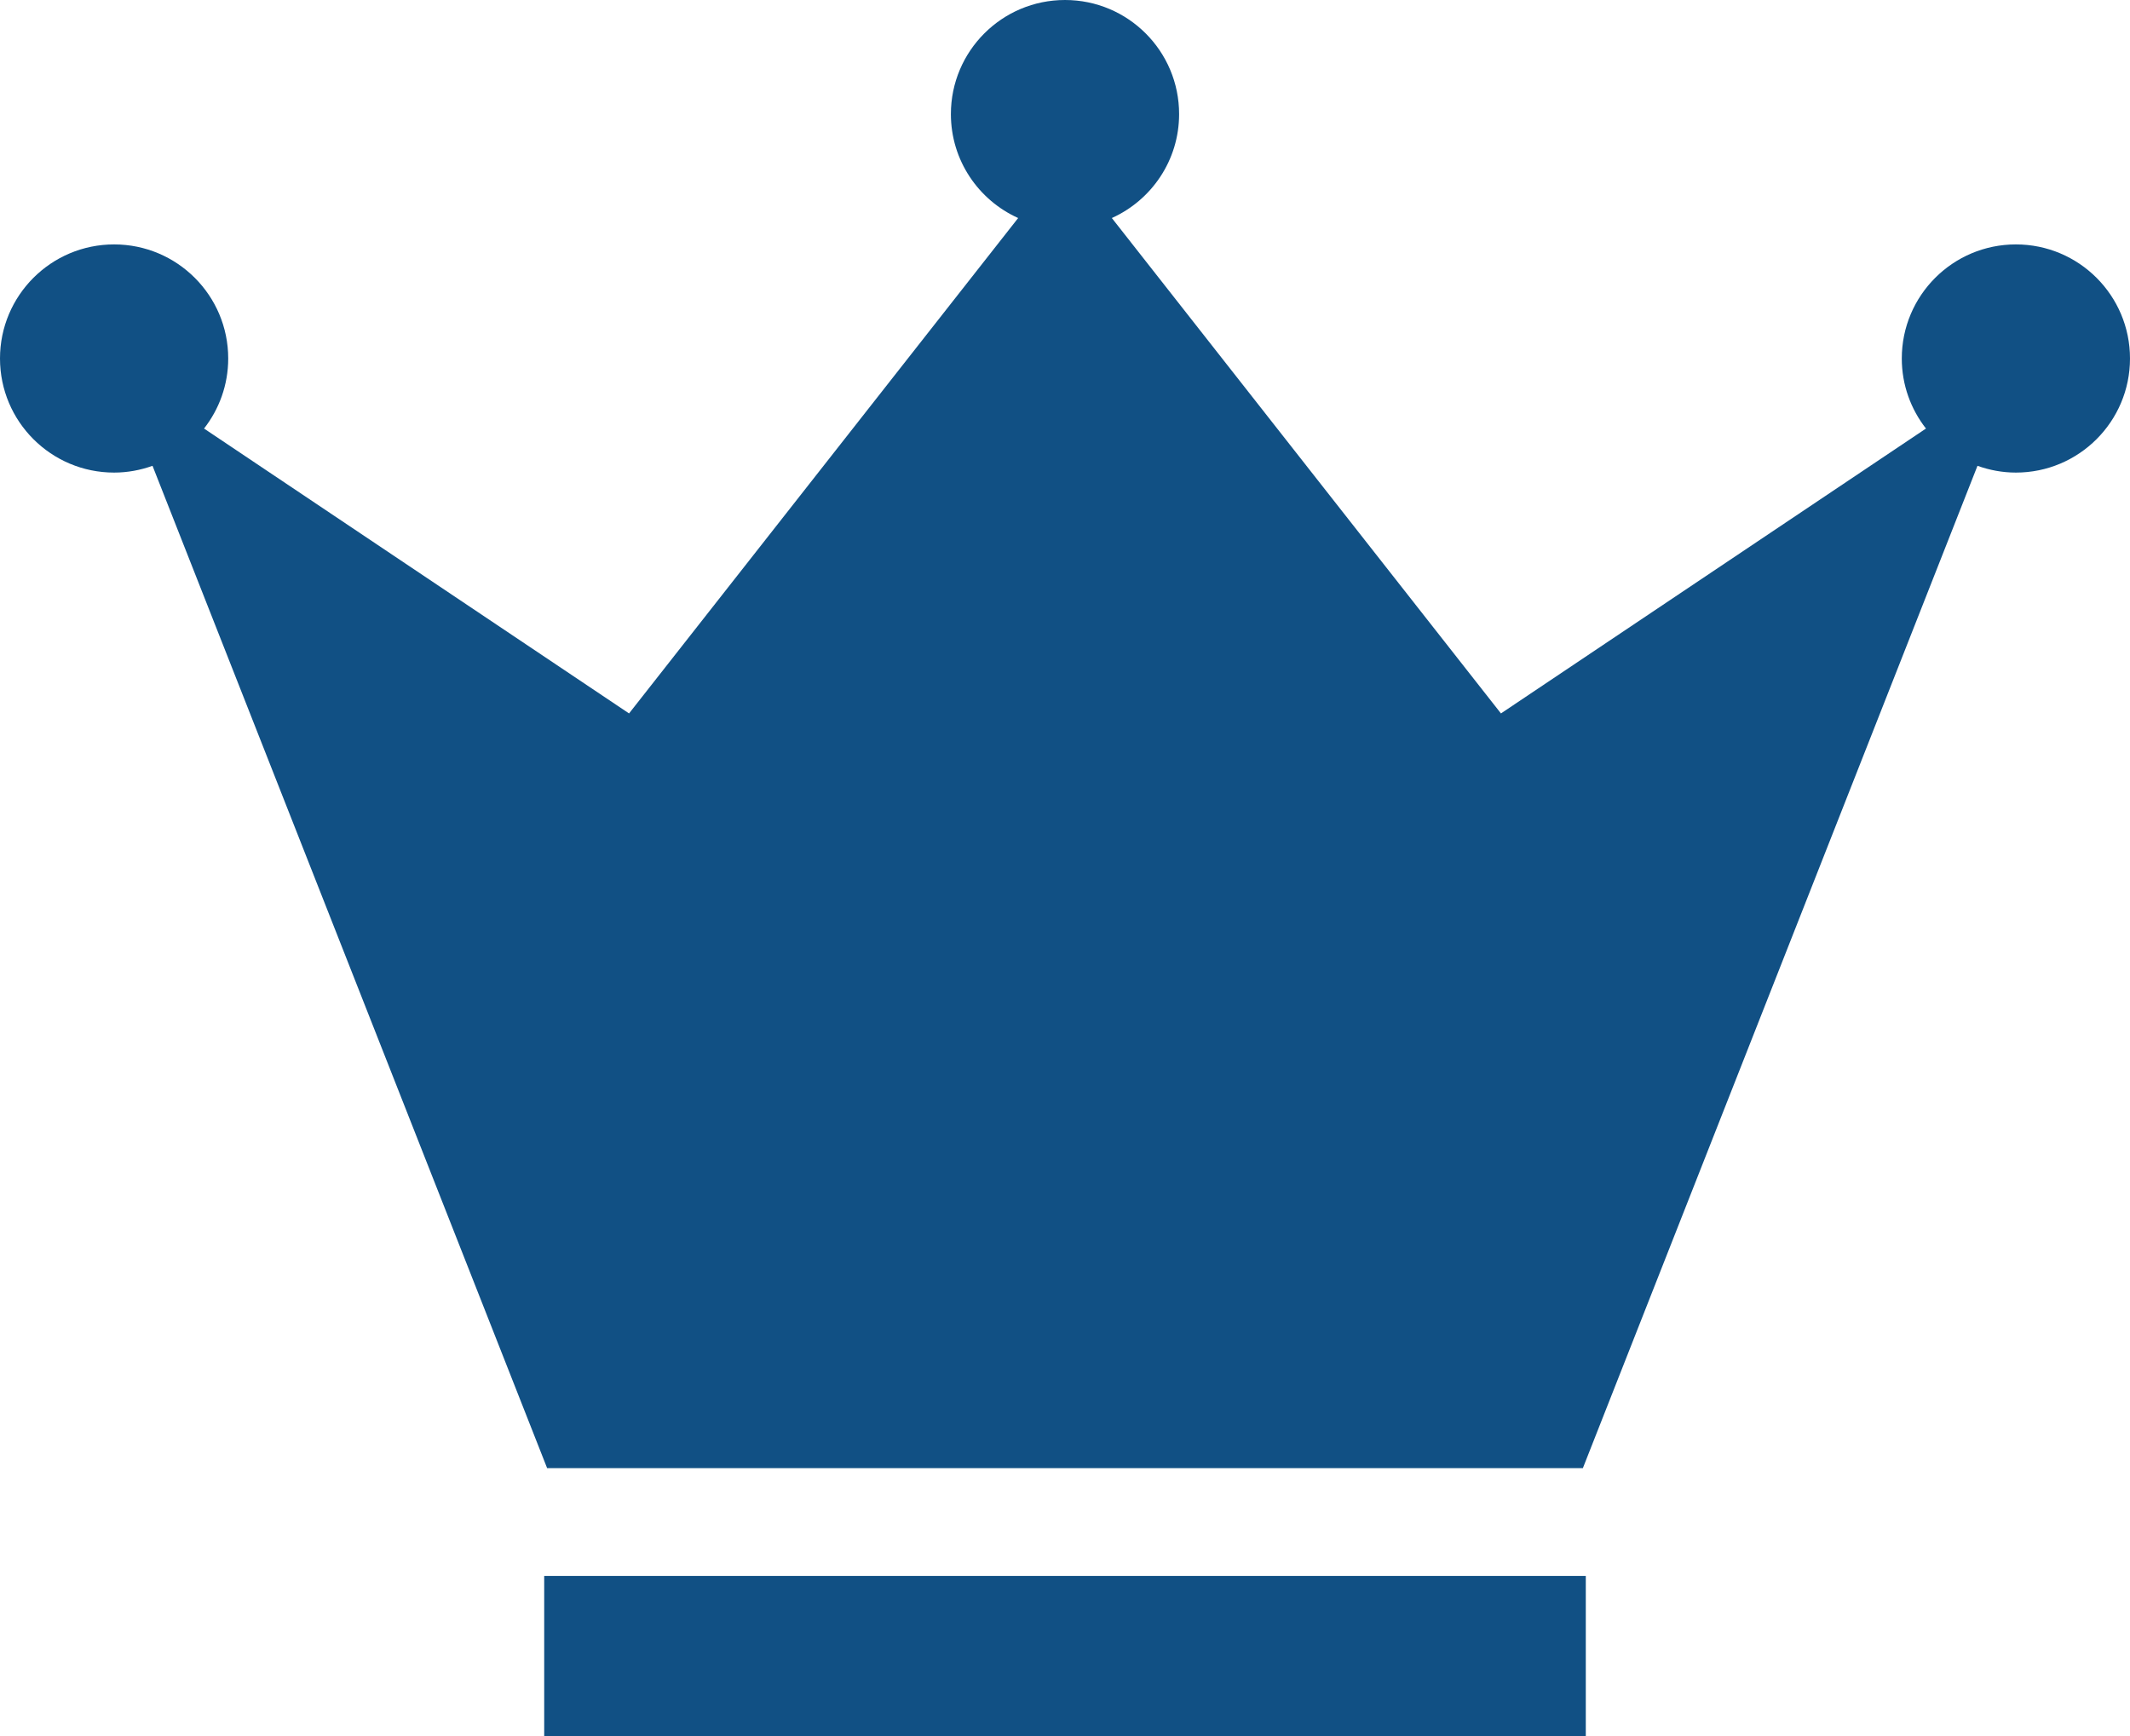
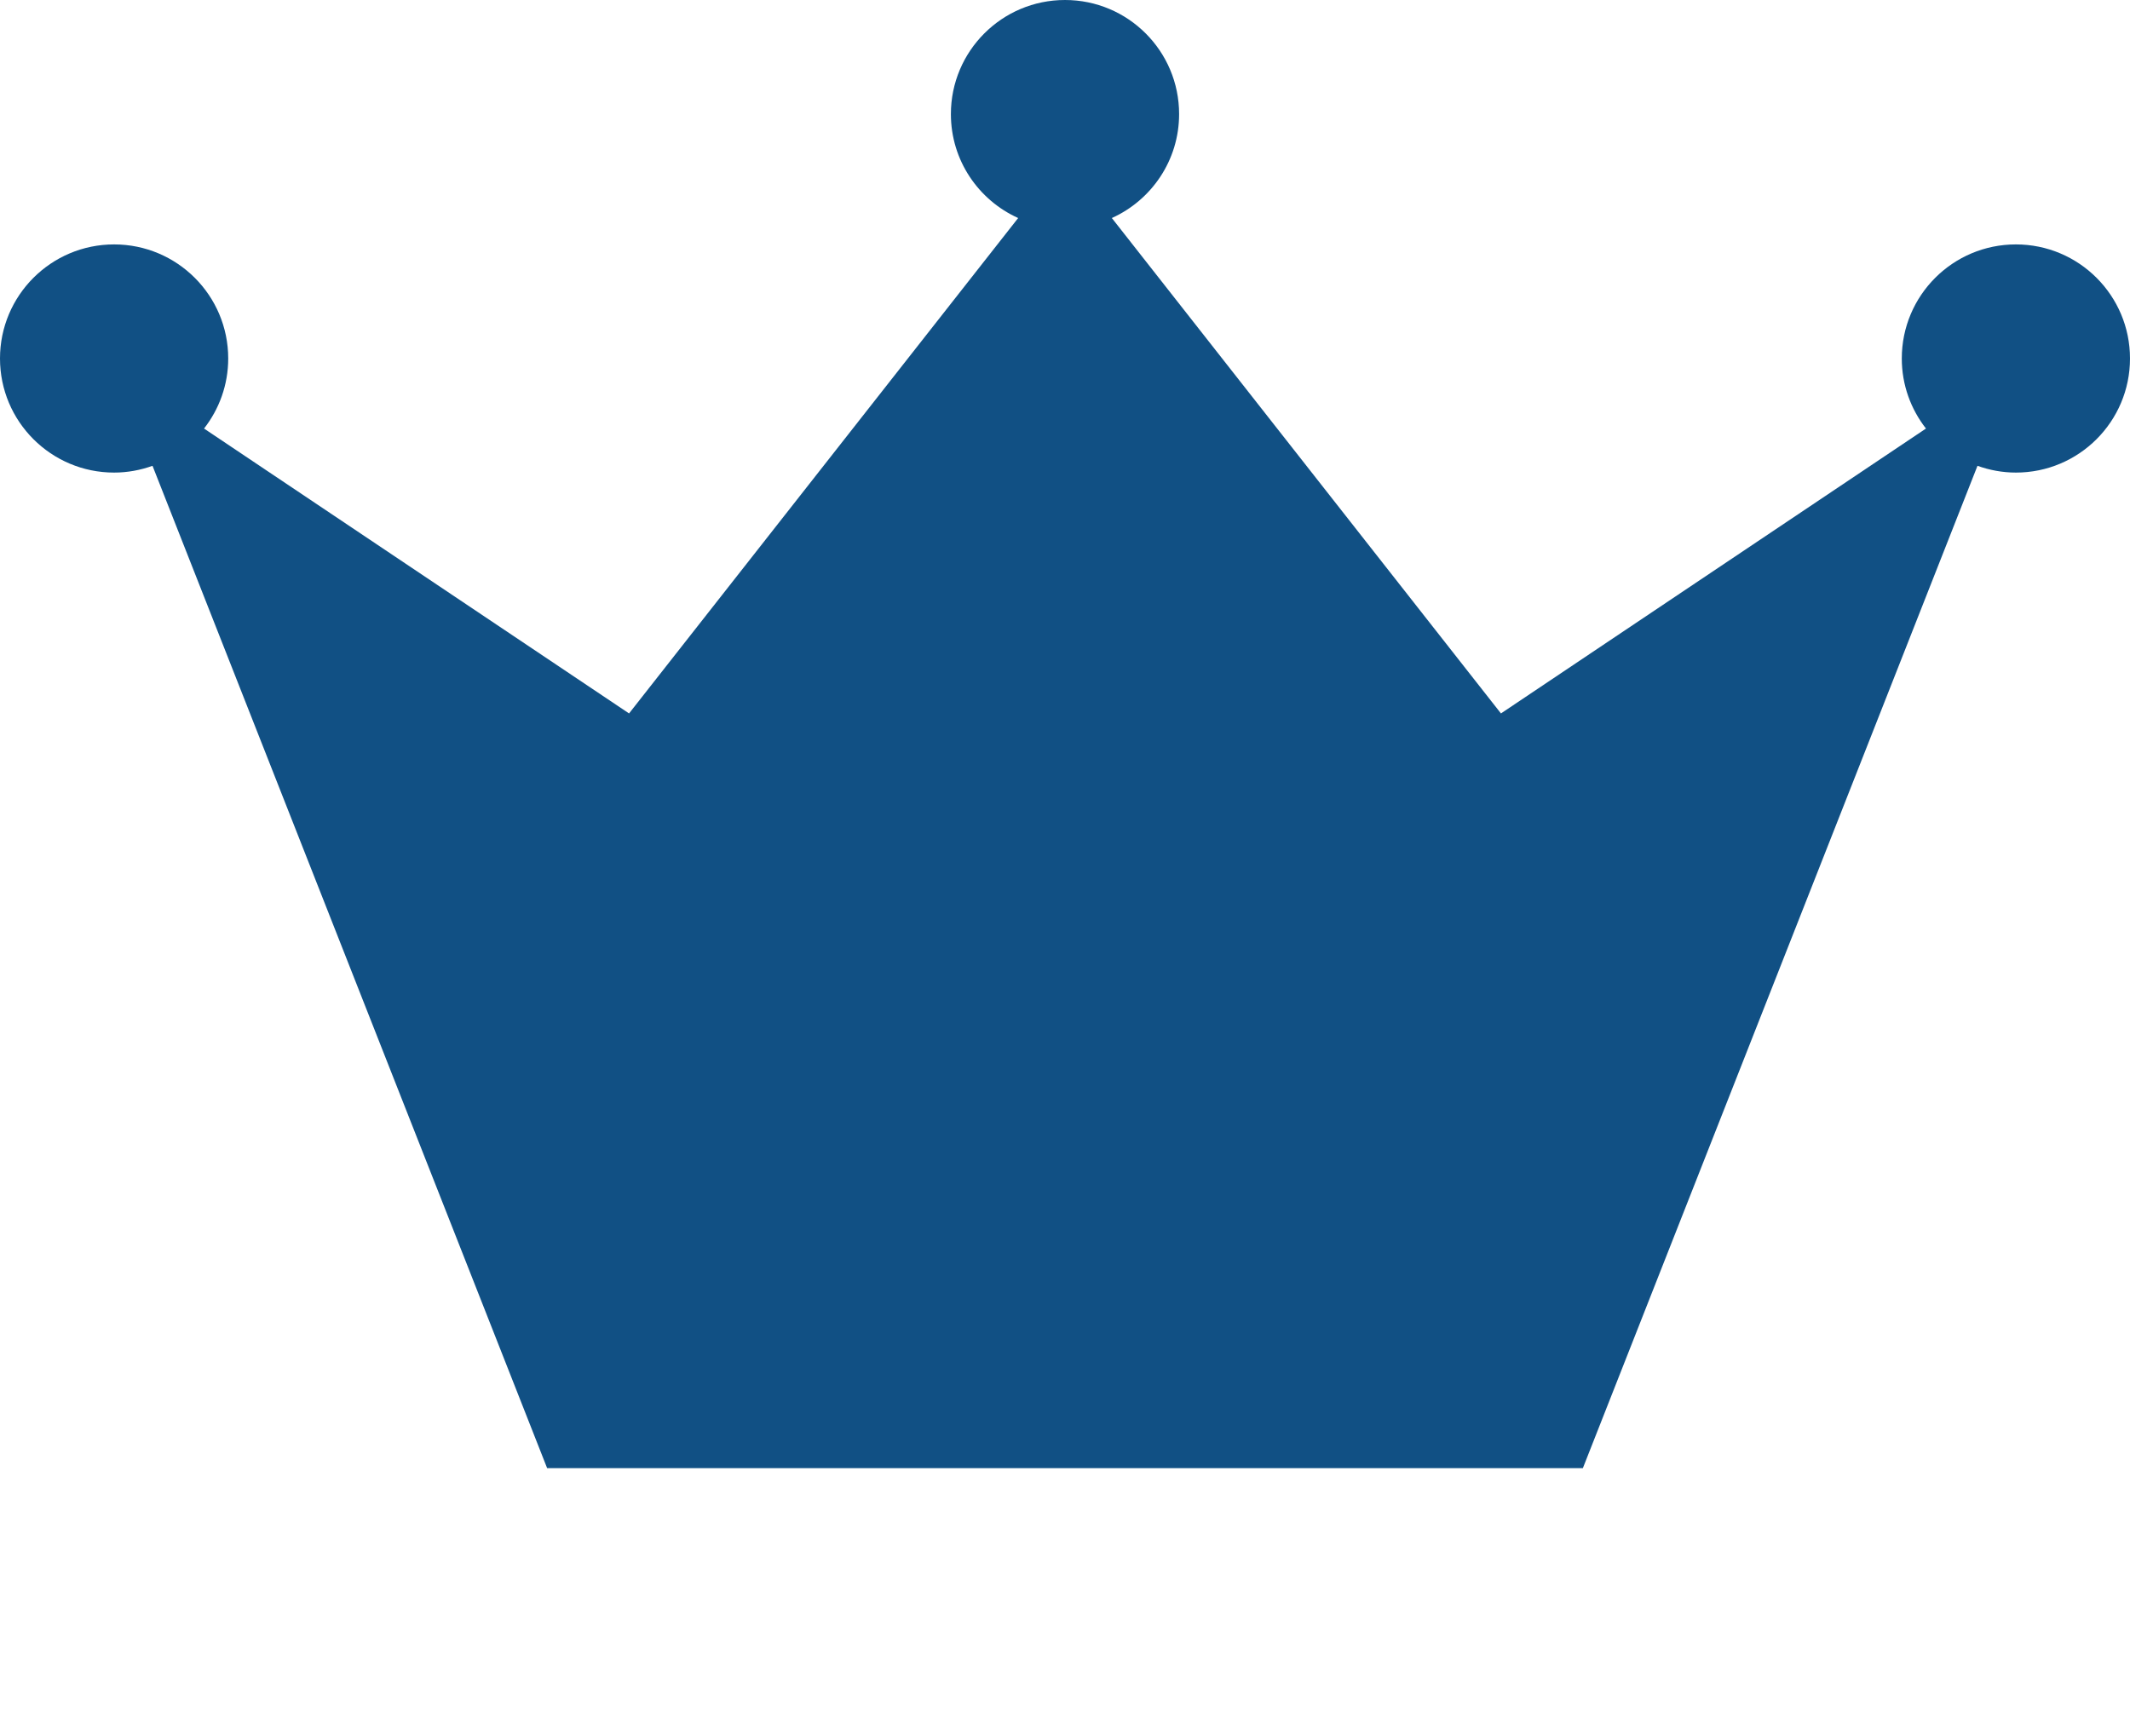
<svg xmlns="http://www.w3.org/2000/svg" data-bbox="0 0 569.188 464.096" viewBox="0 0 569.188 464.096" data-type="color">
  <g>
    <path d="M538.696 65.328c-16.84 0-30.492 13.652-30.492 30.493 0 7.065 2.426 13.552 6.46 18.722L401.09 190.688 297.112 58.276c10.59-4.78 17.974-15.41 17.974-27.784C315.086 13.652 301.435 0 284.594 0s-30.492 13.652-30.492 30.492c0 12.374 7.384 23.004 17.974 27.784L168.098 190.688 54.525 114.543c4.034-5.17 6.46-11.657 6.46-18.722 0-16.84-13.652-30.493-30.493-30.493S0 78.98 0 95.821s13.652 30.492 30.492 30.492c3.607 0 7.052-.66 10.264-1.809l105.45 267.902h276.776l105.45-267.902c3.212 1.15 6.657 1.809 10.264 1.809 16.84 0 30.492-13.652 30.492-30.492s-13.652-30.493-30.492-30.493Z" fill="#115084" data-color="1" />
-     <path fill="#115084" d="M423.763 421.211v42.885H145.424v-42.885h278.339z" data-color="1" />
  </g>
</svg>